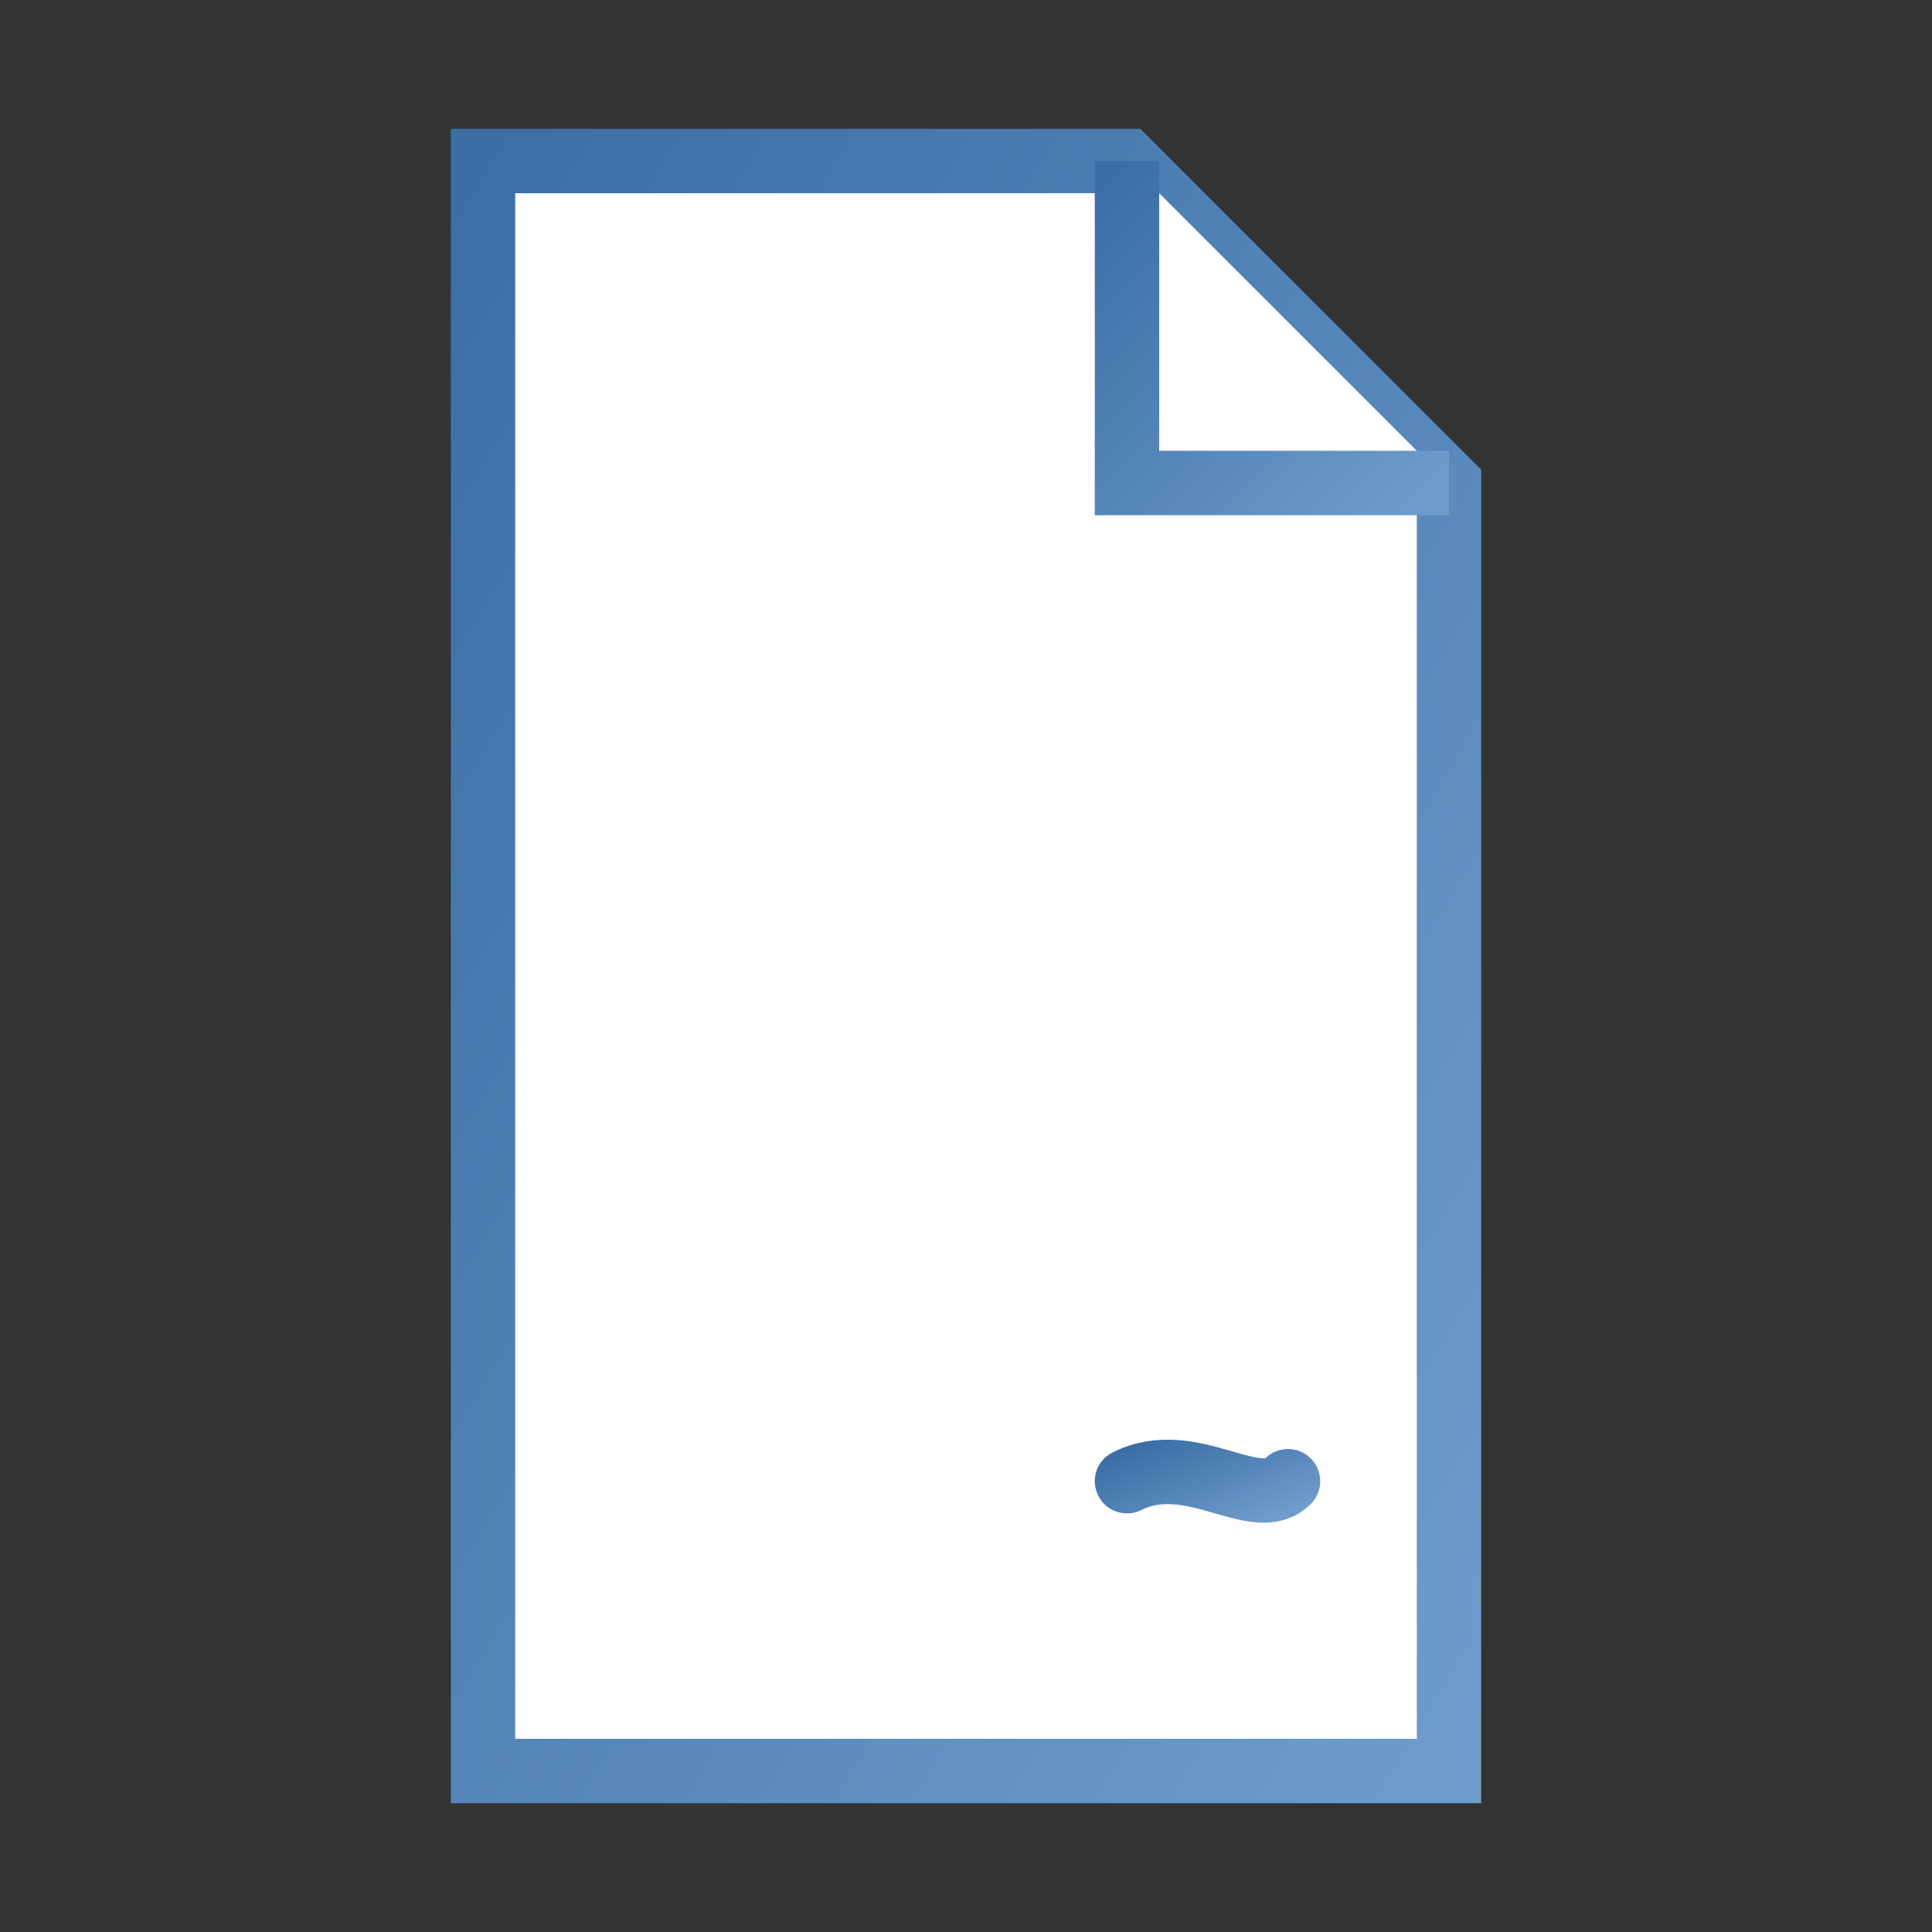
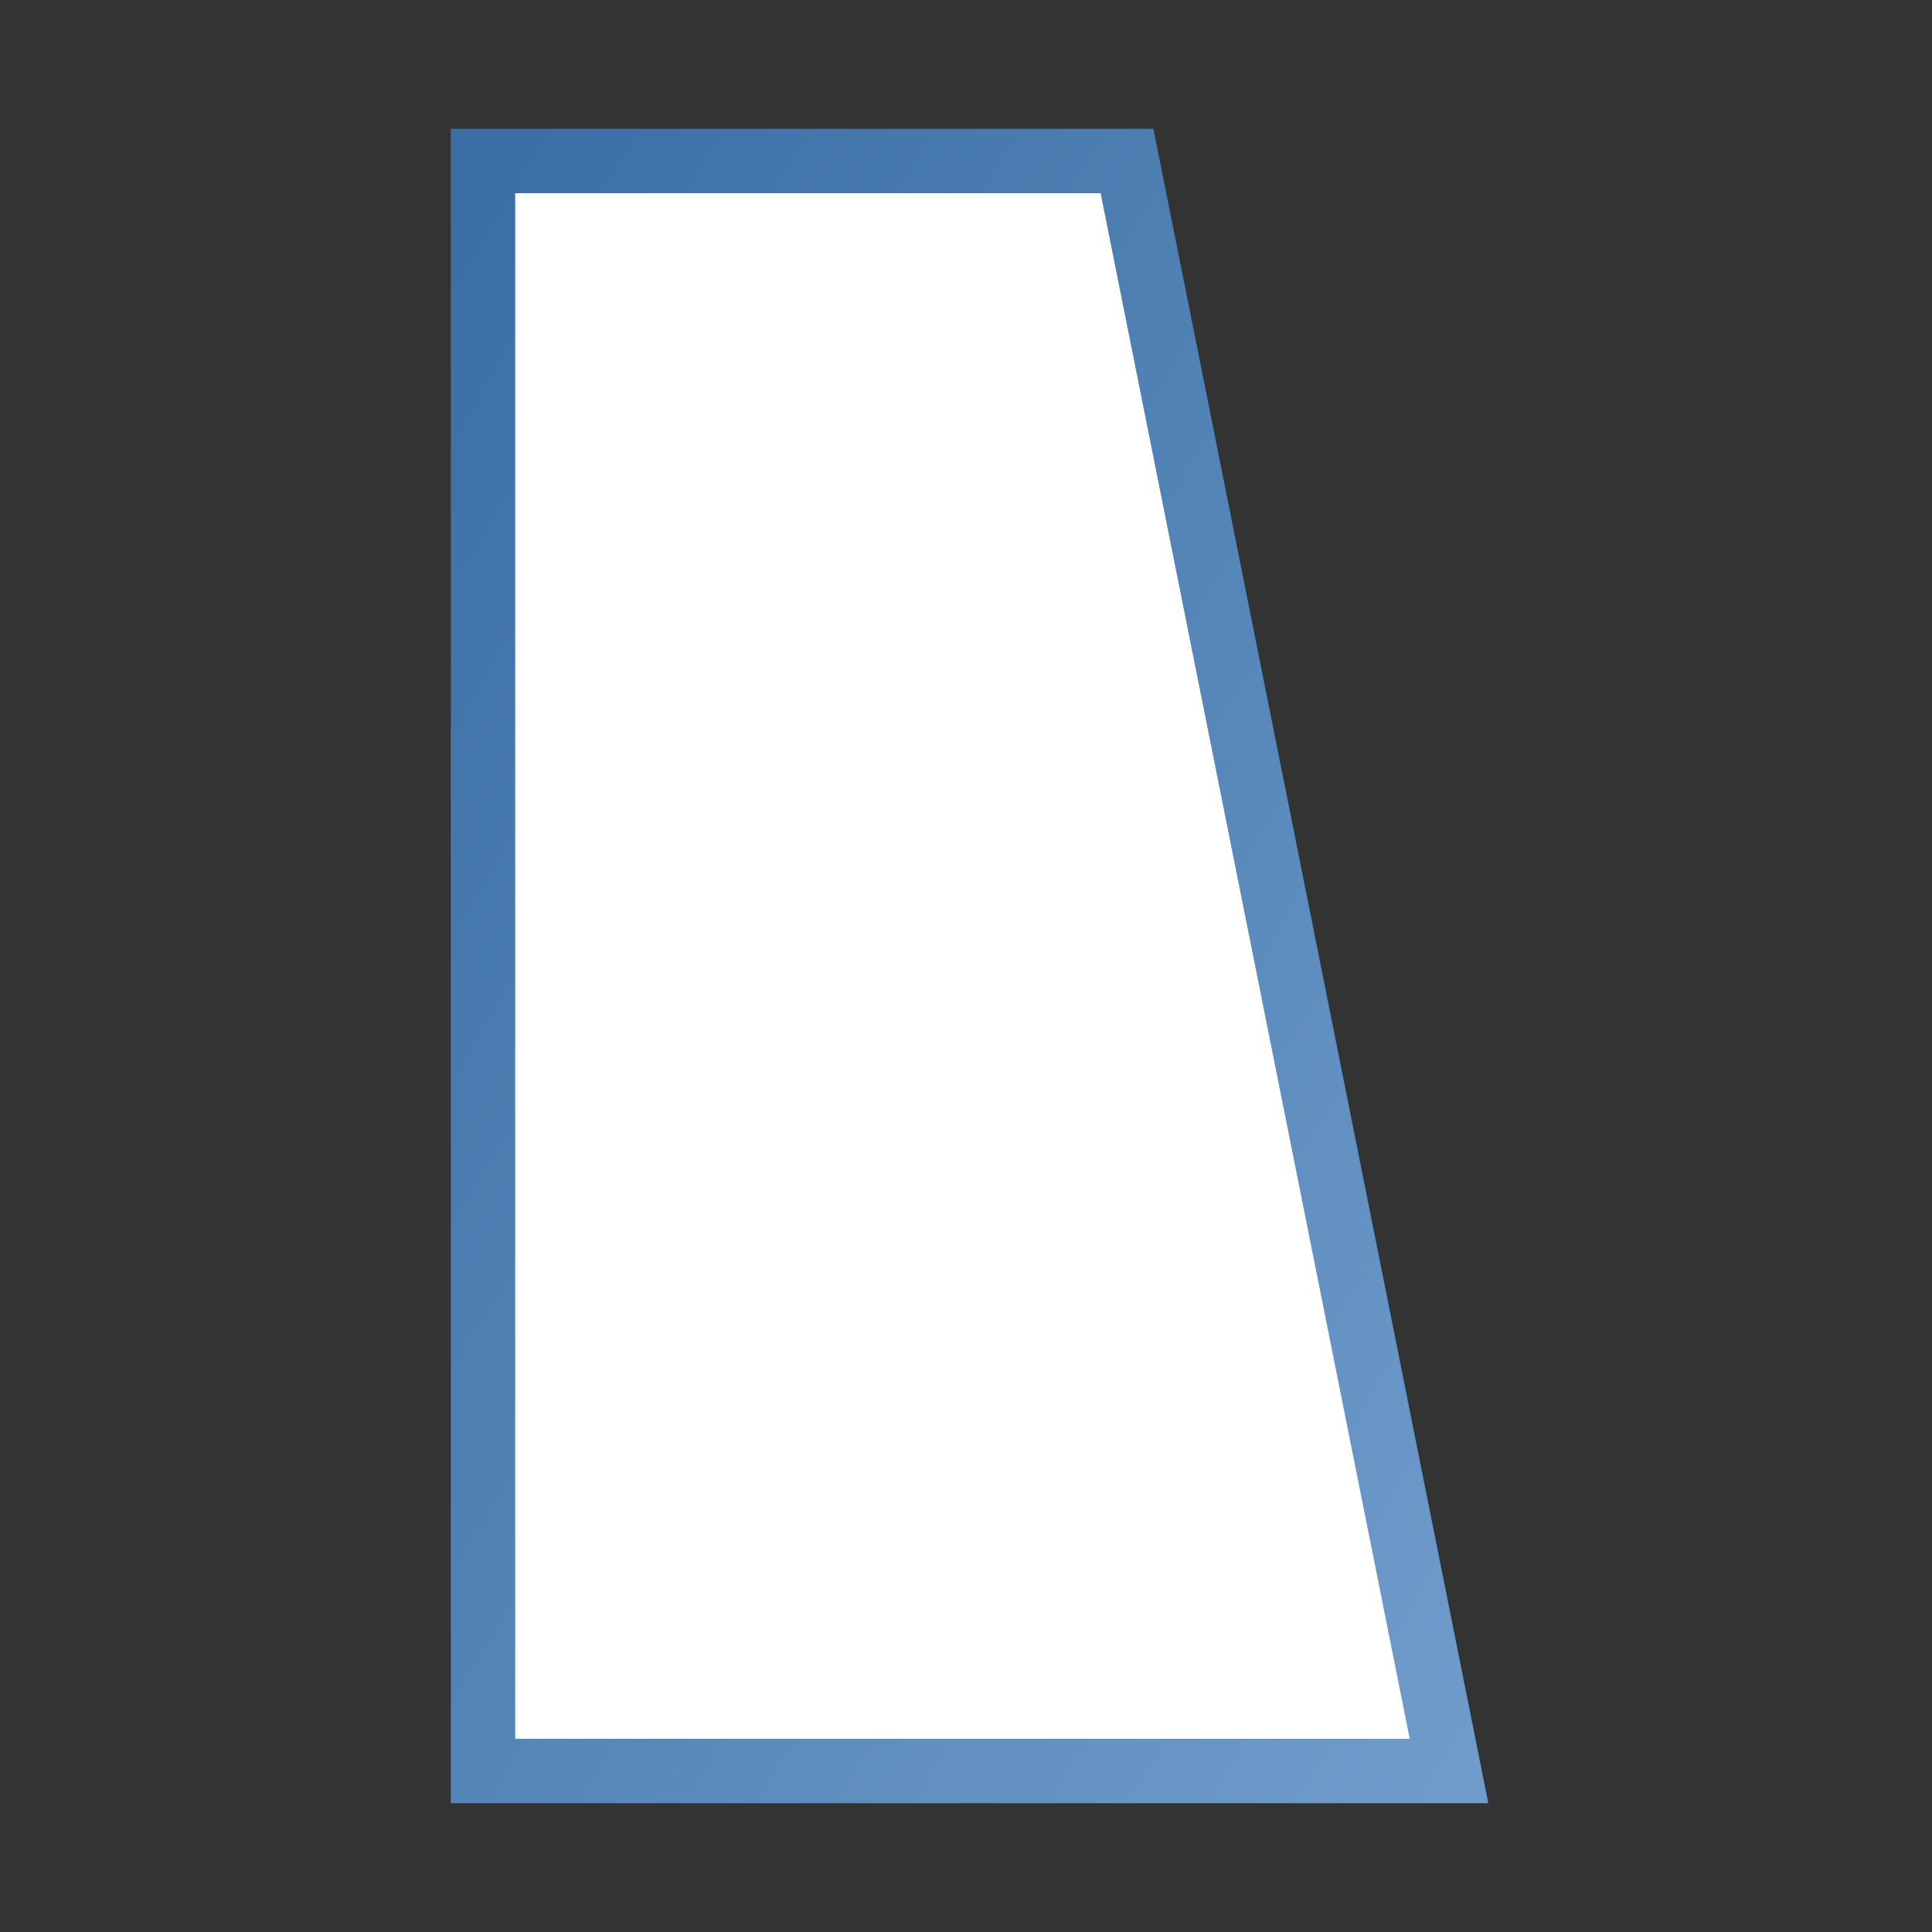
<svg xmlns="http://www.w3.org/2000/svg" width="60" height="60" viewBox="0 0 60 60">
  <rect x="0" y="0" width="60" height="60" fill="#333333" stroke="none" />
  <defs>
    <linearGradient id="documentGradient" x1="0%" y1="0%" x2="100%" y2="100%">
      <stop offset="0%" stop-color="#3a6ea5" />
      <stop offset="100%" stop-color="#6f9ccb" />
    </linearGradient>
  </defs>
-   <path d="M15 5v50h30V15L35 5H15z" fill="white" stroke="url(#documentGradient)" stroke-width="2" />
-   <path d="M35 5v10h10" fill="white" stroke="url(#documentGradient)" stroke-width="2" />
+   <path d="M15 5v50h30L35 5H15z" fill="white" stroke="url(#documentGradient)" stroke-width="2" />
  <line x1="20" y1="25" x2="40" y2="25" stroke="url(#documentGradient)" stroke-width="2" stroke-linecap="round" />
-   <line x1="20" y1="32" x2="40" y2="32" stroke="url(#documentGradient)" stroke-width="2" stroke-linecap="round" />
-   <line x1="20" y1="39" x2="40" y2="39" stroke="url(#documentGradient)" stroke-width="2" stroke-linecap="round" />
  <line x1="20" y1="46" x2="30" y2="46" stroke="url(#documentGradient)" stroke-width="2" stroke-linecap="round" />
-   <path d="M35 46c2,-1 4,1 5,0" stroke="url(#documentGradient)" stroke-width="2" stroke-linecap="round" />
</svg>